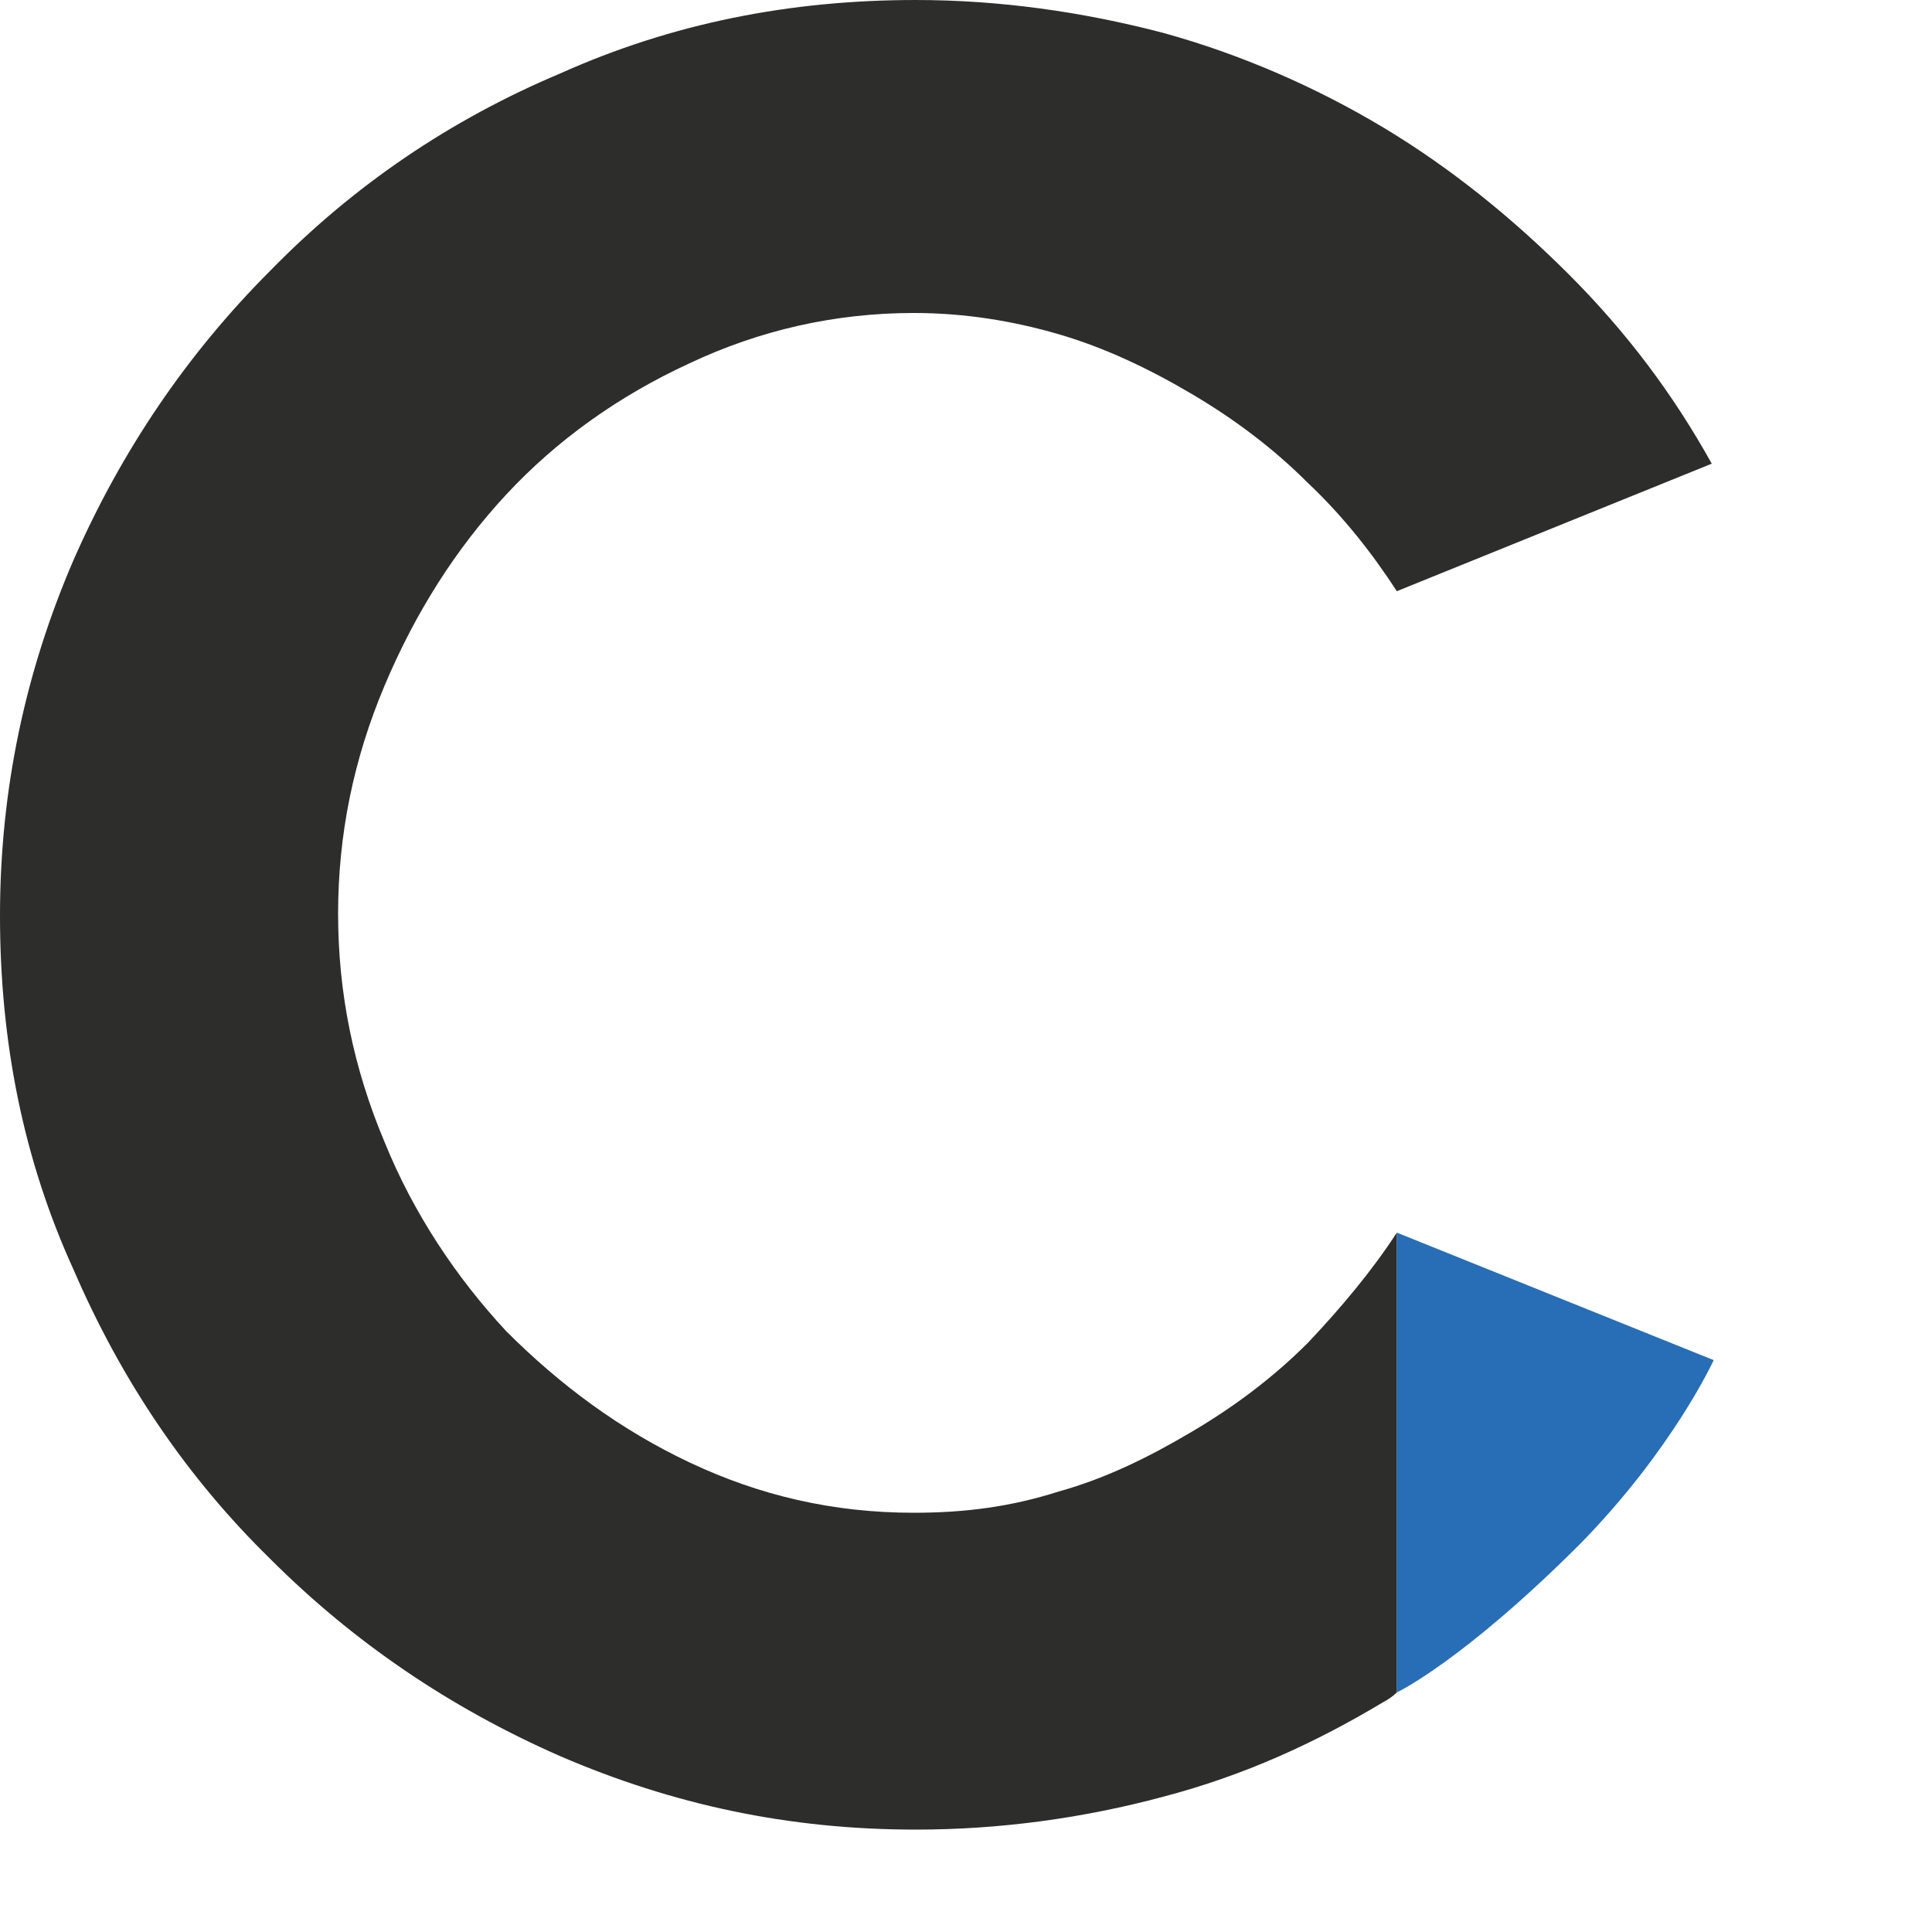
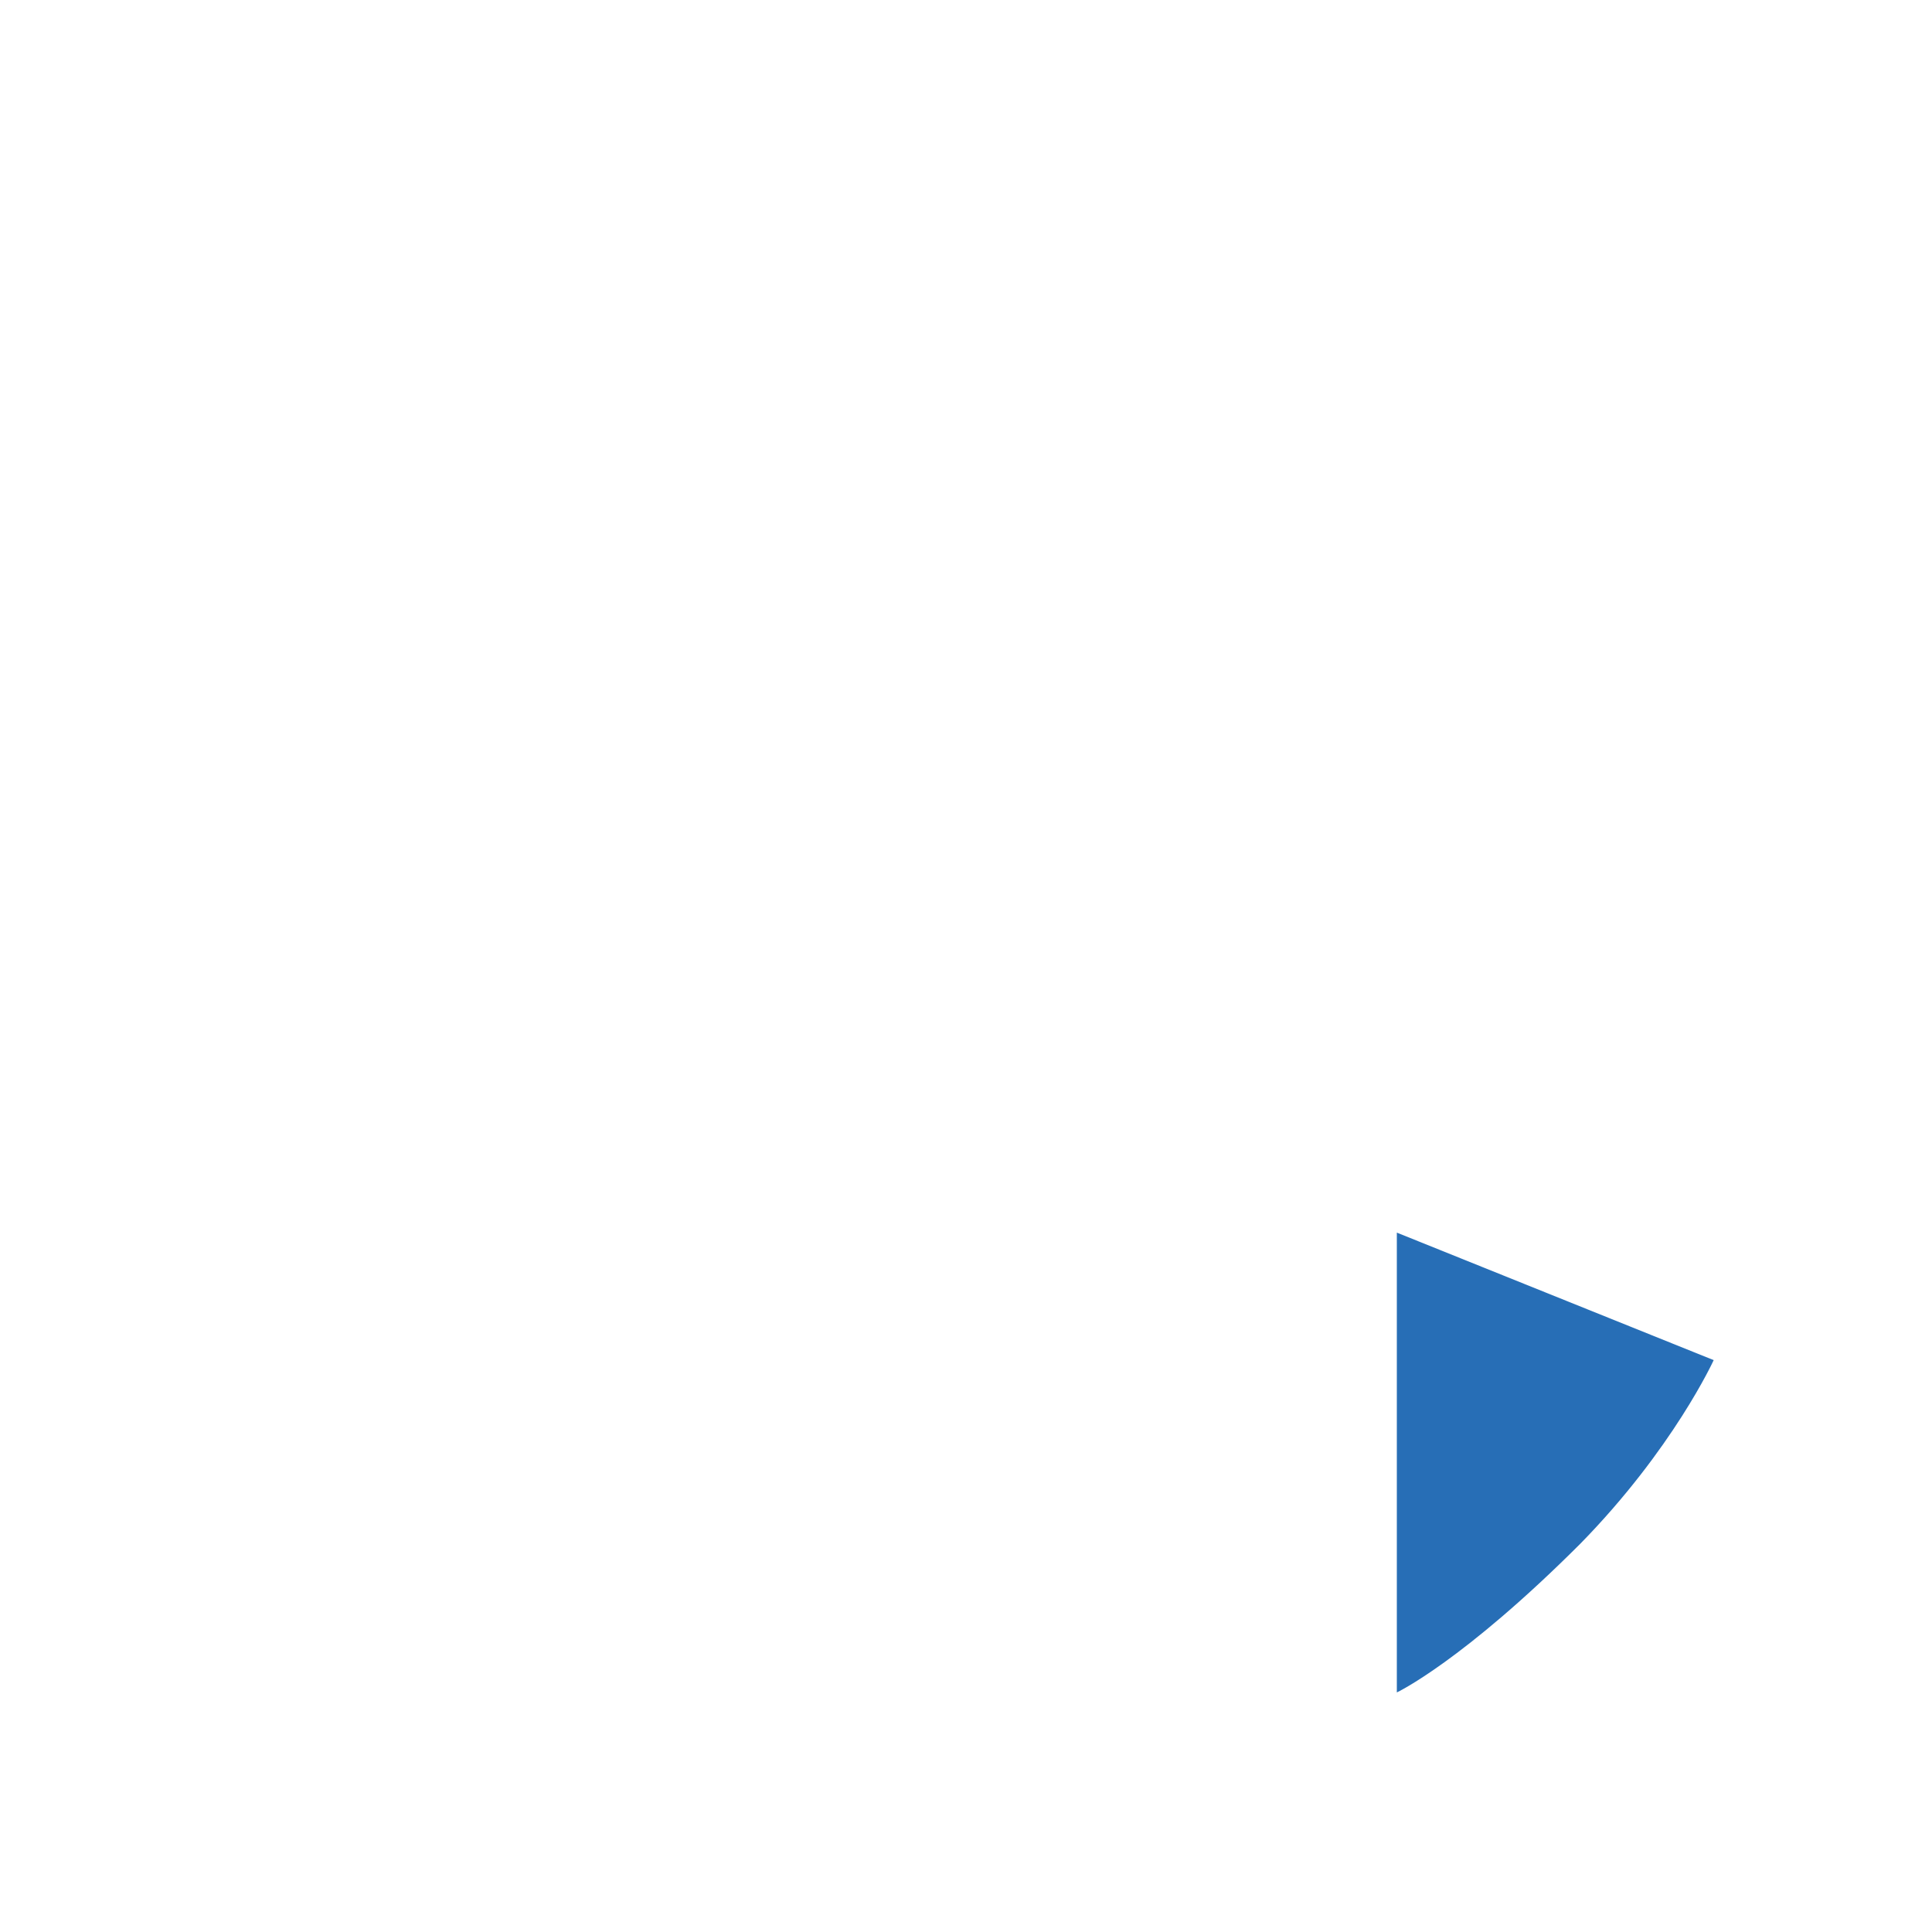
<svg xmlns="http://www.w3.org/2000/svg" version="1.1" id="Capa_1" x="0px" y="0px" viewBox="0 0 100 100" style="enable-background:new 0 0 100 100;" xml:space="preserve">
  <style type="text/css">
	.st0{fill:#276EB6;}
	.st1{fill:#2D2E2C;}
</style>
  <g>
    <path class="st0" d="M72.3,63.8l16.4,6.6c0,0-2.1,4.6-6.9,9.5c-6.1,6.1-9.5,7.7-9.5,7.7V63.8" />
-     <path class="st1" d="M72.3,63.8c-1.3,2-2.9,3.9-4.6,5.7c-1.8,1.8-3.8,3.3-6,4.6c-2.2,1.3-4.4,2.4-6.9,3.1c-2.5,0.8-4.9,1.1-7.5,1.1   c-4.2,0-8-0.9-11.6-2.6c-3.6-1.7-6.7-4-9.5-6.8c-2.6-2.8-4.8-6.1-6.3-9.8c-1.6-3.8-2.4-7.7-2.4-11.8c0-4.1,0.8-8,2.4-11.8   c1.6-3.8,3.7-7.1,6.3-9.9s5.8-5.1,9.5-6.8c3.6-1.7,7.5-2.6,11.6-2.6c2.6,0,5.1,0.4,7.5,1.1s4.7,1.8,6.9,3.1c2.2,1.3,4.2,2.8,6,4.6   c1.8,1.7,3.3,3.6,4.6,5.6L88.6,24c-2-3.6-4.4-6.8-7.4-9.8c-2.9-2.9-6.1-5.5-9.6-7.6c-3.5-2.1-7.4-3.8-11.4-4.9   C56,0.6,51.7,0,47.4,0C40.9,0,34.8,1.2,29,3.8C23.3,6.2,18.3,9.6,14,14c-4.3,4.3-7.7,9.3-10.2,15C1.3,34.8,0,40.9,0,47.4   S1.2,60,3.8,65.7c2.5,5.8,5.9,10.8,10.2,15c4.3,4.3,9.3,7.7,15,10.2c5.8,2.5,11.8,3.8,18.4,3.8c4.4,0,8.7-0.6,12.8-1.7   c4.2-1.1,7.9-2.8,11.4-4.9c0.2-0.1,0.5-0.3,0.7-0.5V63.8" />
  </g>
</svg>